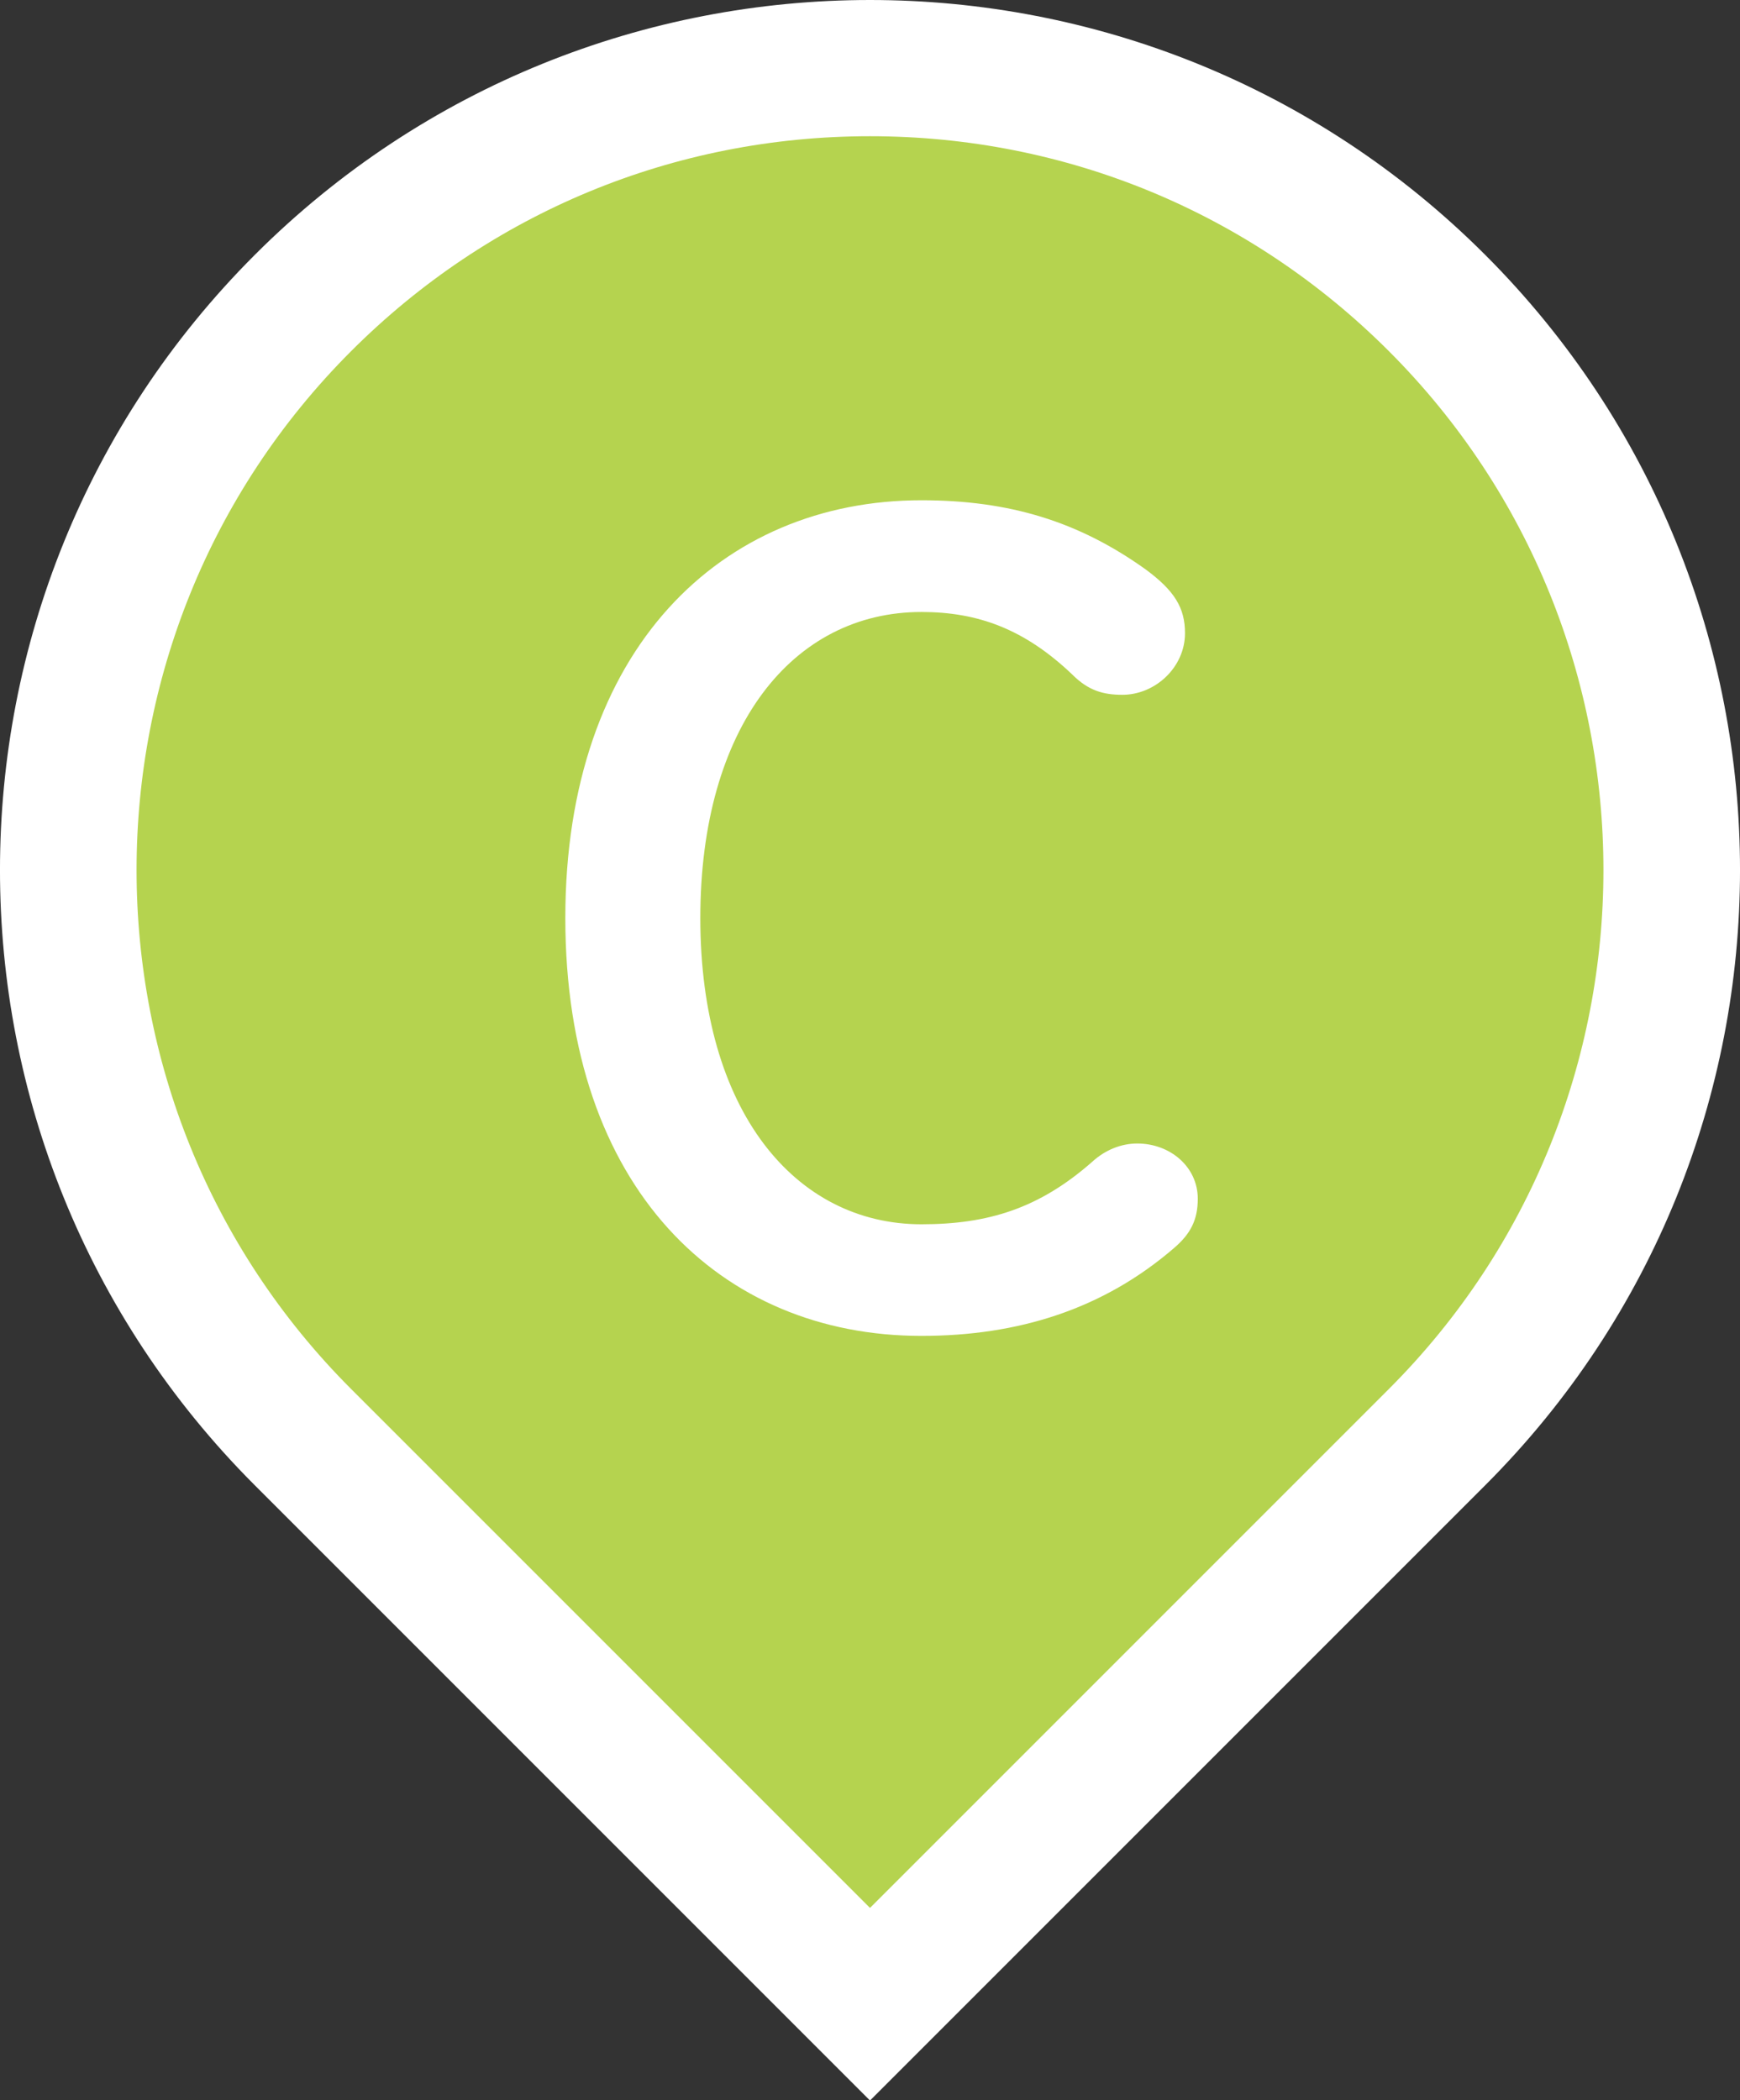
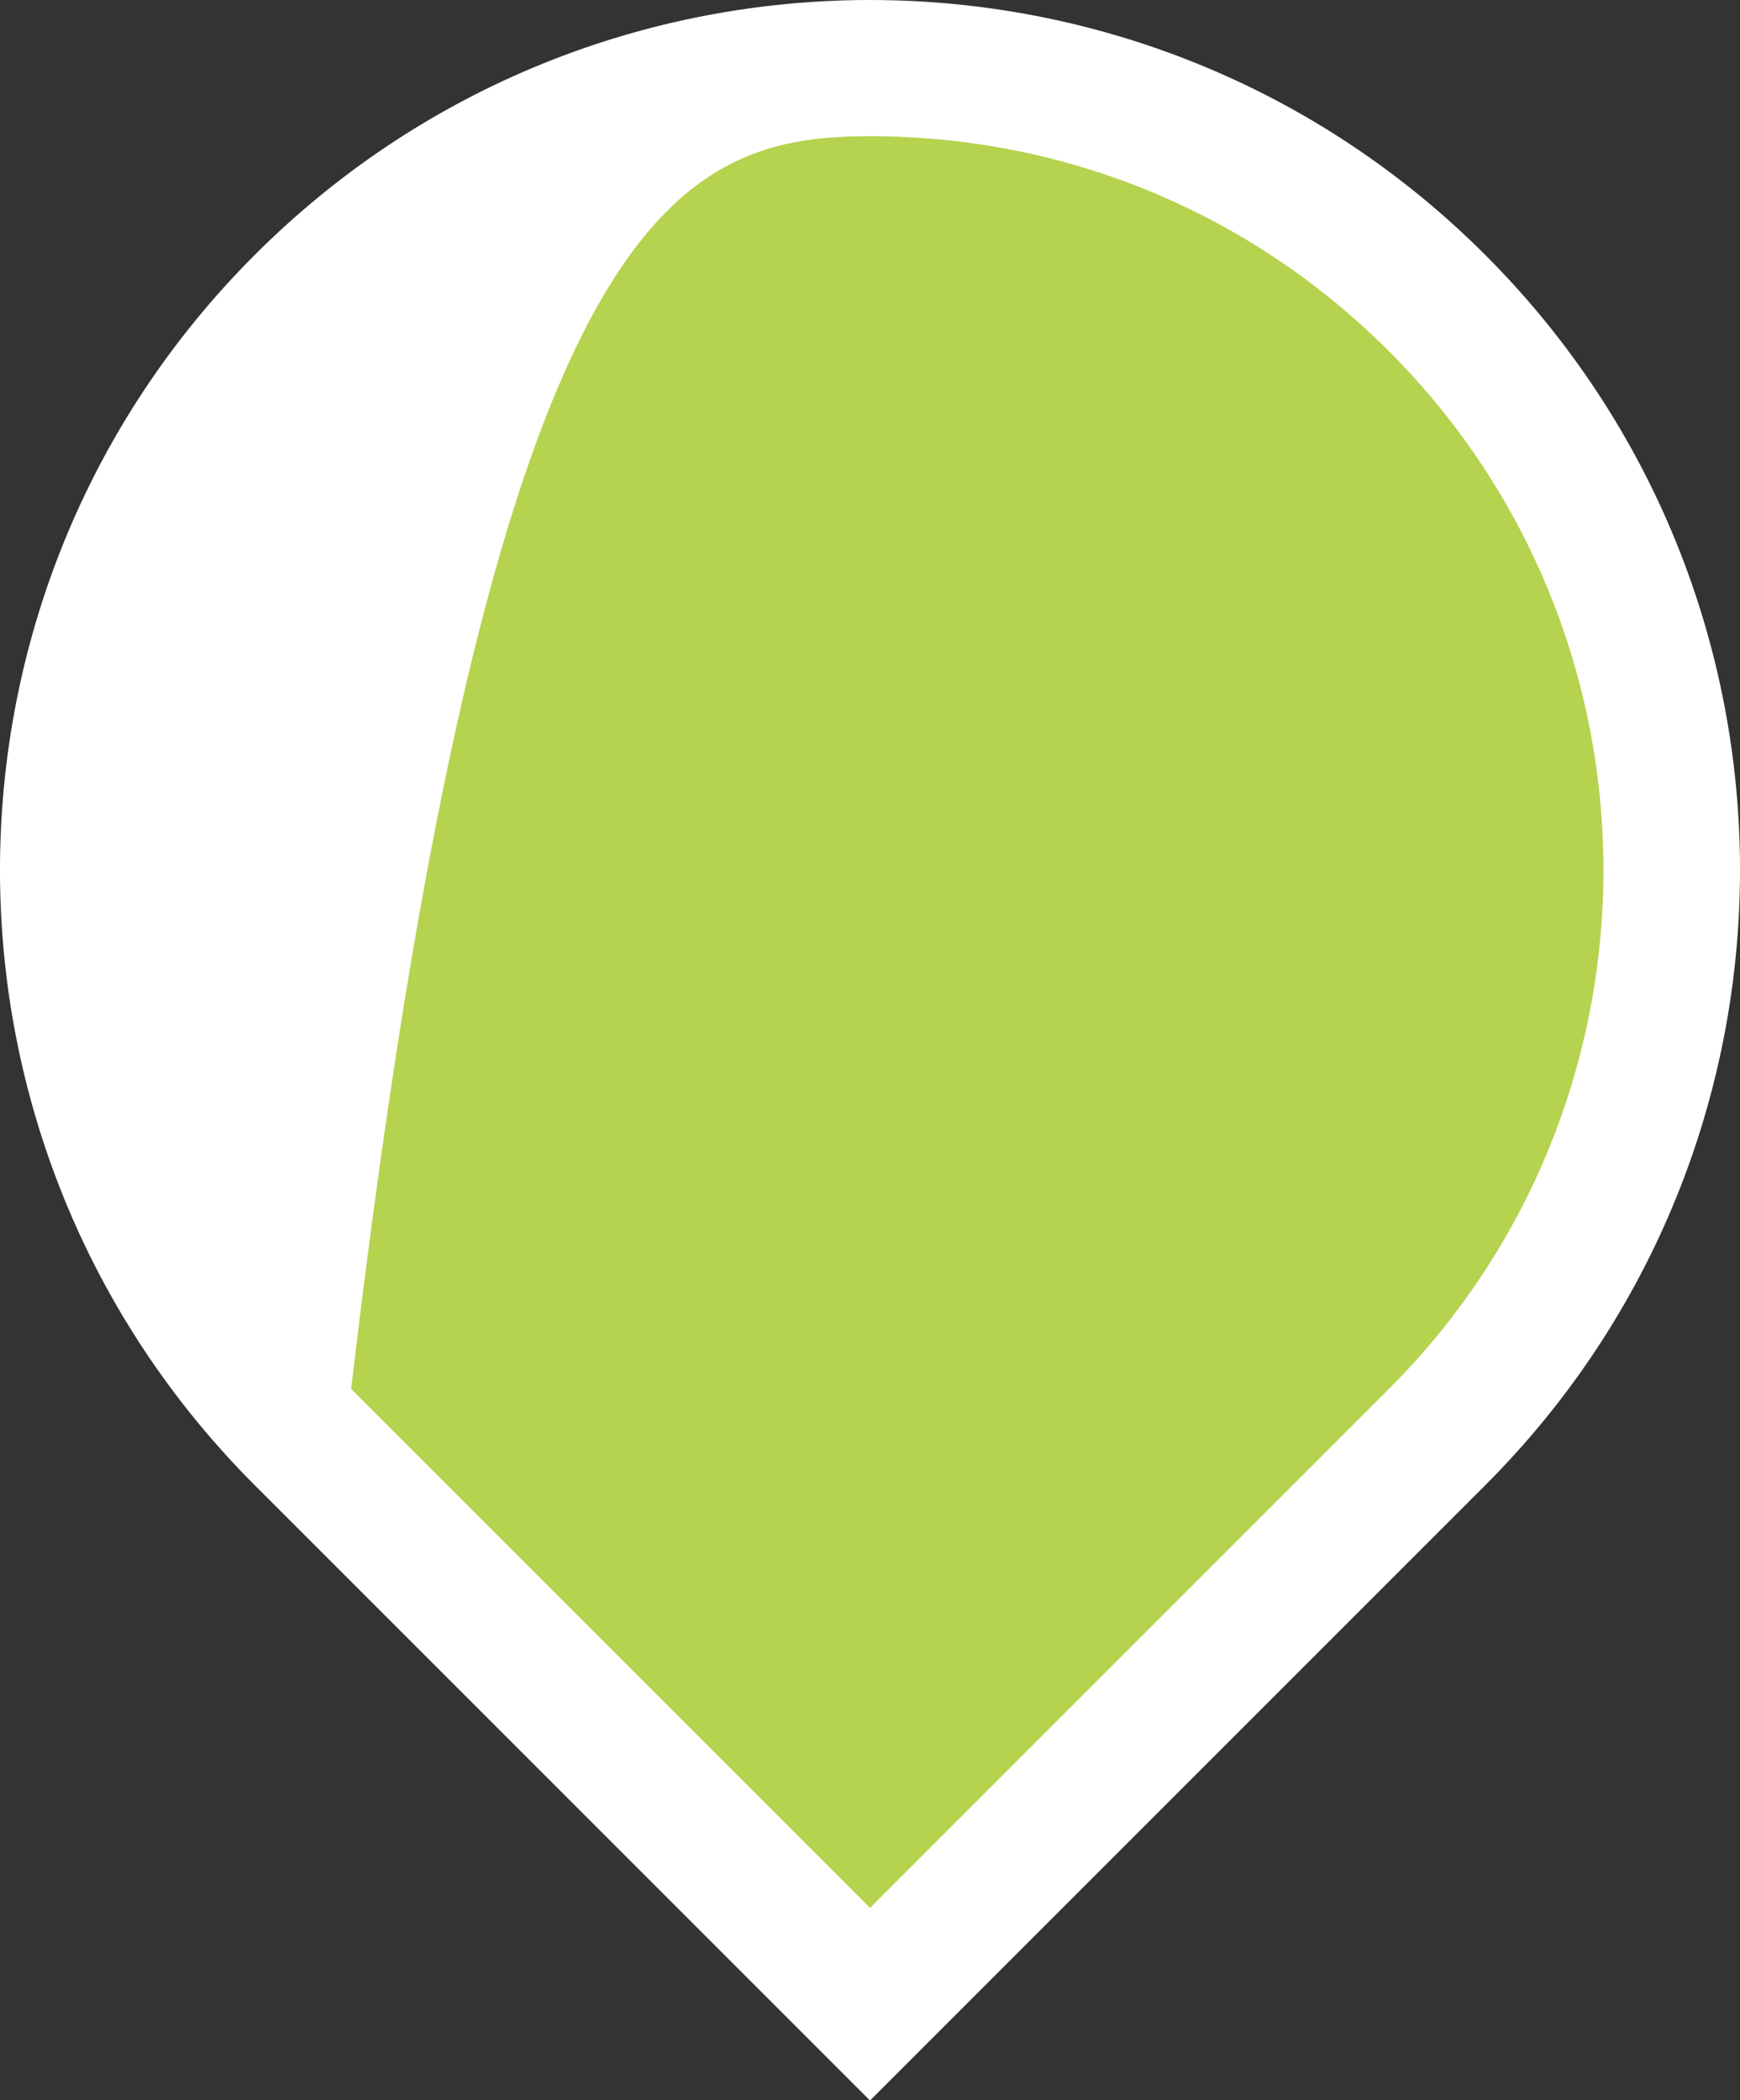
<svg xmlns="http://www.w3.org/2000/svg" width="29" height="35" viewBox="0 0 29 35" fill="none">
  <rect x="0" y="0" width="29" height="35" fill="#333333" stroke="none" />
  <path d="M5.05 23.951C2.525 21.427 1.135 18.07 1.135 14.499C1.135 10.929 2.525 7.572 5.05 5.049C7.574 2.524 10.931 1.134 14.5 1.134C18.07 1.134 21.426 2.524 23.95 5.049C26.474 7.572 27.865 10.929 27.865 14.499C27.865 18.07 26.474 21.427 23.95 23.951L14.5 33.401L5.05 23.951Z" fill="#B5D34F" />
-   <path d="M14.5 2.27C17.767 2.27 20.838 3.542 23.148 5.852C27.916 10.62 27.916 18.379 23.148 23.148L14.5 31.796L5.852 23.148C1.084 18.379 1.084 10.62 5.852 5.852C8.162 3.542 11.233 2.27 14.5 2.27ZM14.5 0C10.789 0 7.078 1.416 4.247 4.247C-1.416 9.909 -1.416 19.09 4.247 24.753L14.5 35.006L24.753 24.753C30.416 19.09 30.416 9.909 24.753 4.247C21.922 1.416 18.211 0 14.5 0Z" fill="white" />
-   <path d="M19.095 9.49C19.574 9.844 19.75 10.128 19.75 10.552C19.75 11.12 19.255 11.579 18.706 11.579C18.387 11.579 18.139 11.509 17.873 11.243C17.075 10.482 16.296 10.199 15.357 10.199C13.213 10.199 11.672 12.111 11.672 15.3C11.672 18.508 13.249 20.403 15.357 20.403C16.473 20.403 17.324 20.137 18.209 19.357C18.422 19.163 18.688 19.057 18.954 19.057C19.503 19.057 19.963 19.446 19.963 19.978C19.963 20.333 19.84 20.563 19.574 20.793C18.387 21.82 16.969 22.263 15.357 22.263C12.009 22.263 9.422 19.801 9.422 15.3C9.422 10.818 12.026 8.337 15.357 8.337C16.827 8.337 17.979 8.692 19.095 9.49Z" fill="white" />
+   <path d="M14.5 2.27C17.767 2.27 20.838 3.542 23.148 5.852C27.916 10.62 27.916 18.379 23.148 23.148L14.5 31.796L5.852 23.148C8.162 3.542 11.233 2.27 14.5 2.27ZM14.5 0C10.789 0 7.078 1.416 4.247 4.247C-1.416 9.909 -1.416 19.09 4.247 24.753L14.5 35.006L24.753 24.753C30.416 19.09 30.416 9.909 24.753 4.247C21.922 1.416 18.211 0 14.5 0Z" fill="white" />
</svg>